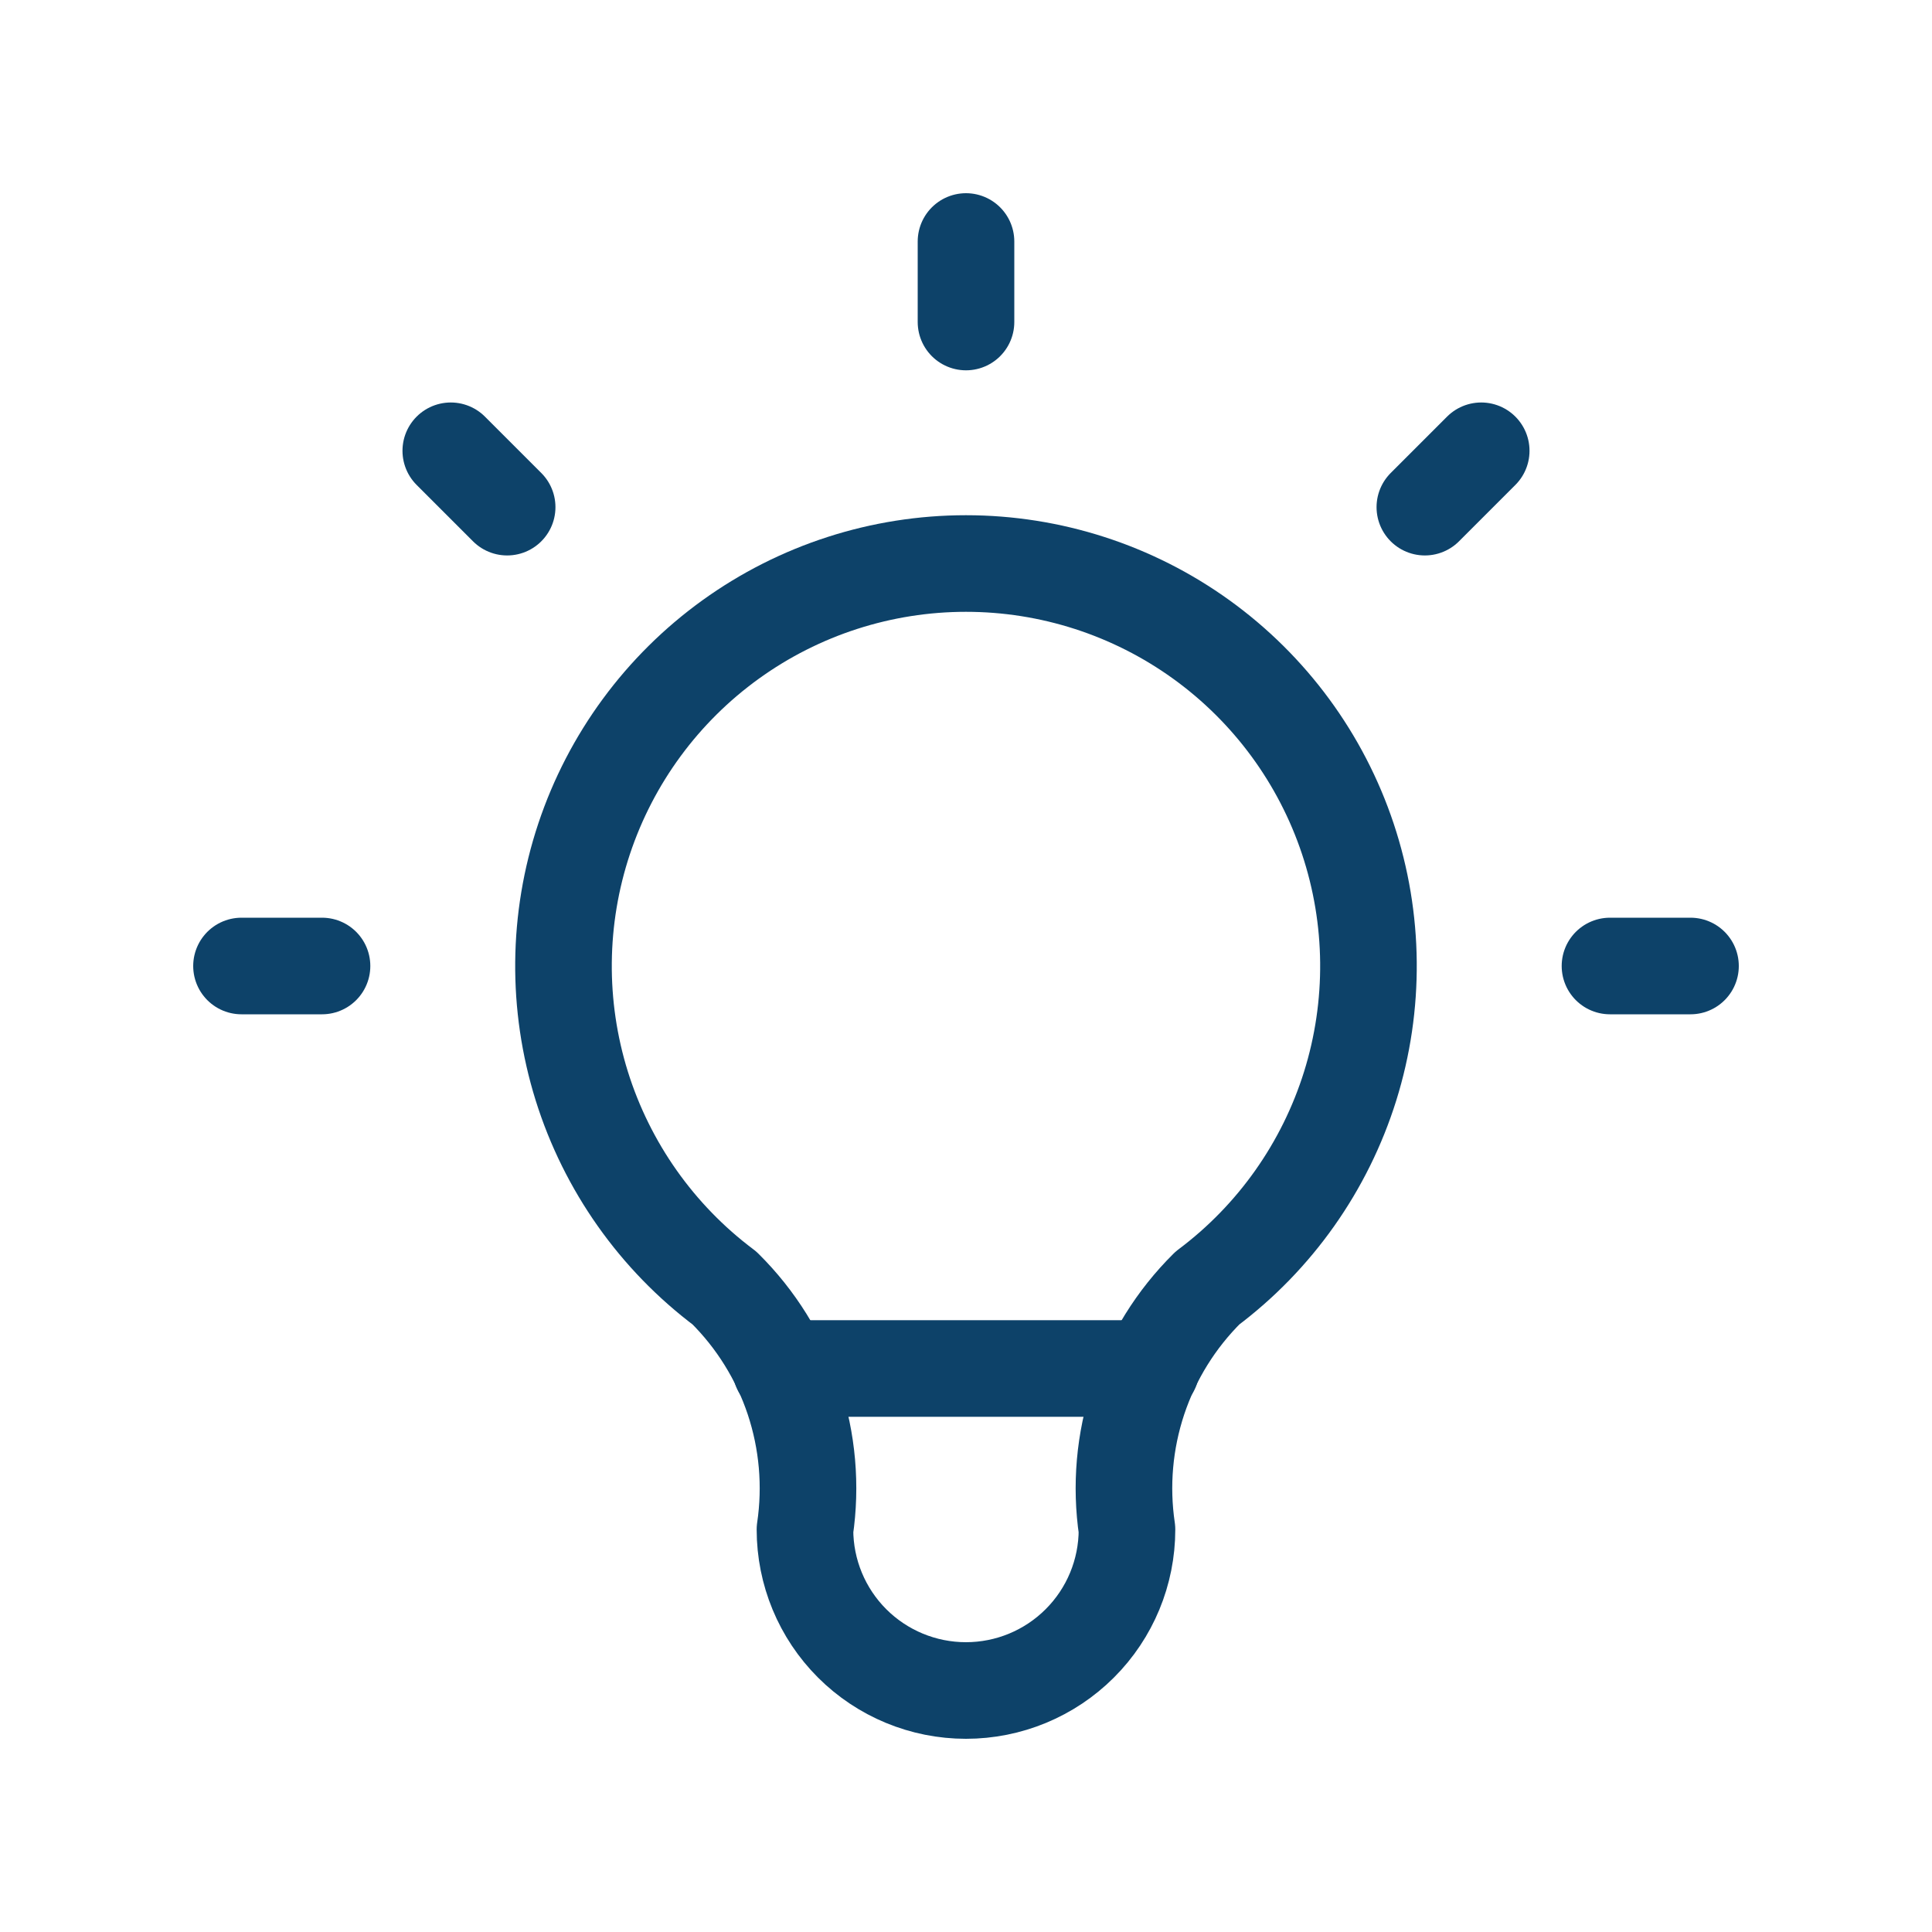
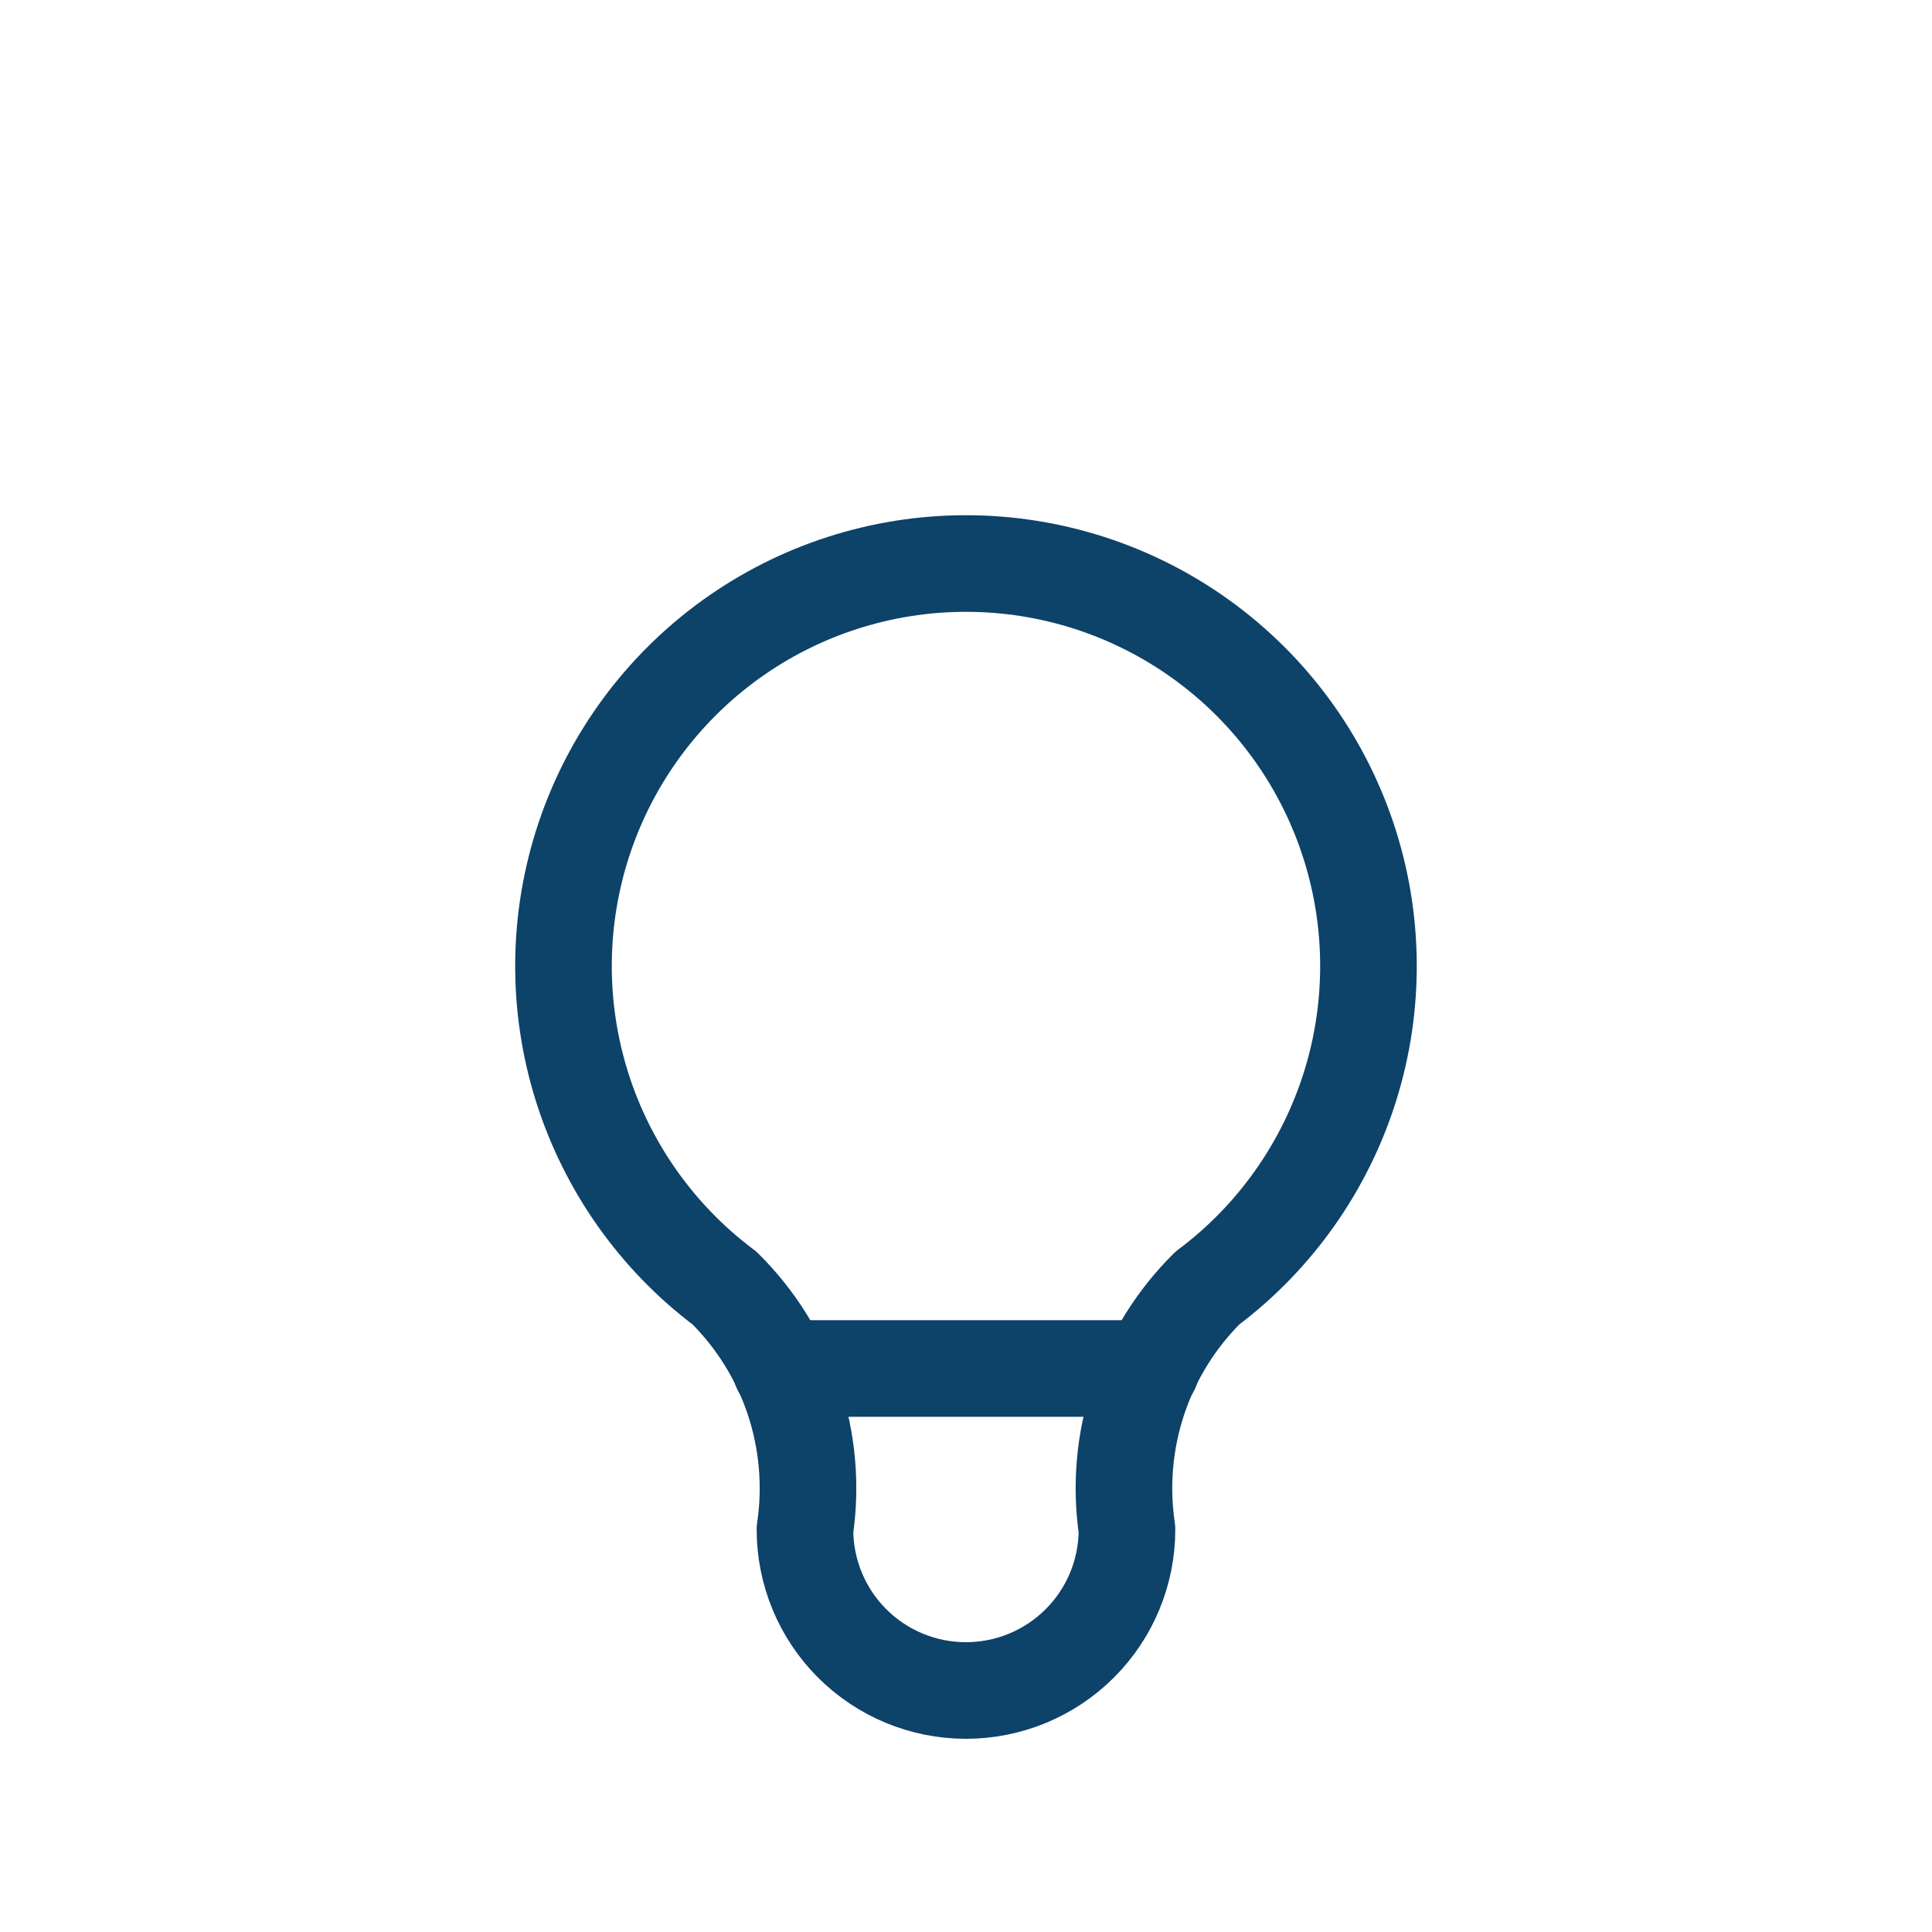
<svg xmlns="http://www.w3.org/2000/svg" width="40" height="40" viewBox="0 0 40 40" fill="none">
  <g clip-path="url(#clip0_589_9273)">
-     <path d="M5 20H6.667M20 5V6.667M33.333 20H35M9.333 9.333L10.5 10.5M30.667 9.333L29.5 10.5" stroke="#0D4269" stroke-width="2" stroke-linecap="round" stroke-linejoin="round" />
    <path d="M14.999 26.667C13.6 25.618 12.567 24.154 12.045 22.485C11.524 20.816 11.541 19.024 12.094 17.365C12.647 15.706 13.708 14.263 15.127 13.24C16.546 12.217 18.25 11.667 19.999 11.667C21.748 11.667 23.453 12.217 24.872 13.24C26.291 14.263 27.352 15.706 27.905 17.365C28.458 19.024 28.475 20.816 27.954 22.485C27.432 24.154 26.399 25.618 24.999 26.667C24.349 27.311 23.859 28.099 23.569 28.968C23.28 29.837 23.199 30.761 23.333 31.667C23.333 32.551 22.982 33.399 22.356 34.024C21.731 34.649 20.883 35 19.999 35C19.115 35 18.267 34.649 17.642 34.024C17.017 33.399 16.666 32.551 16.666 31.667C16.8 30.761 16.719 29.837 16.43 28.968C16.14 28.099 15.65 27.311 14.999 26.667Z" stroke="#0D4269" stroke-width="2" stroke-linecap="round" stroke-linejoin="round" />
    <path d="M16.166 28.333H23.833" stroke="#0D4269" stroke-width="2" stroke-linecap="round" stroke-linejoin="round" />
  </g>
  <defs>
    <clipPath id="clip0_589_9273">
      <rect width="40" height="40" fill="white" />
    </clipPath>
  </defs>
</svg>